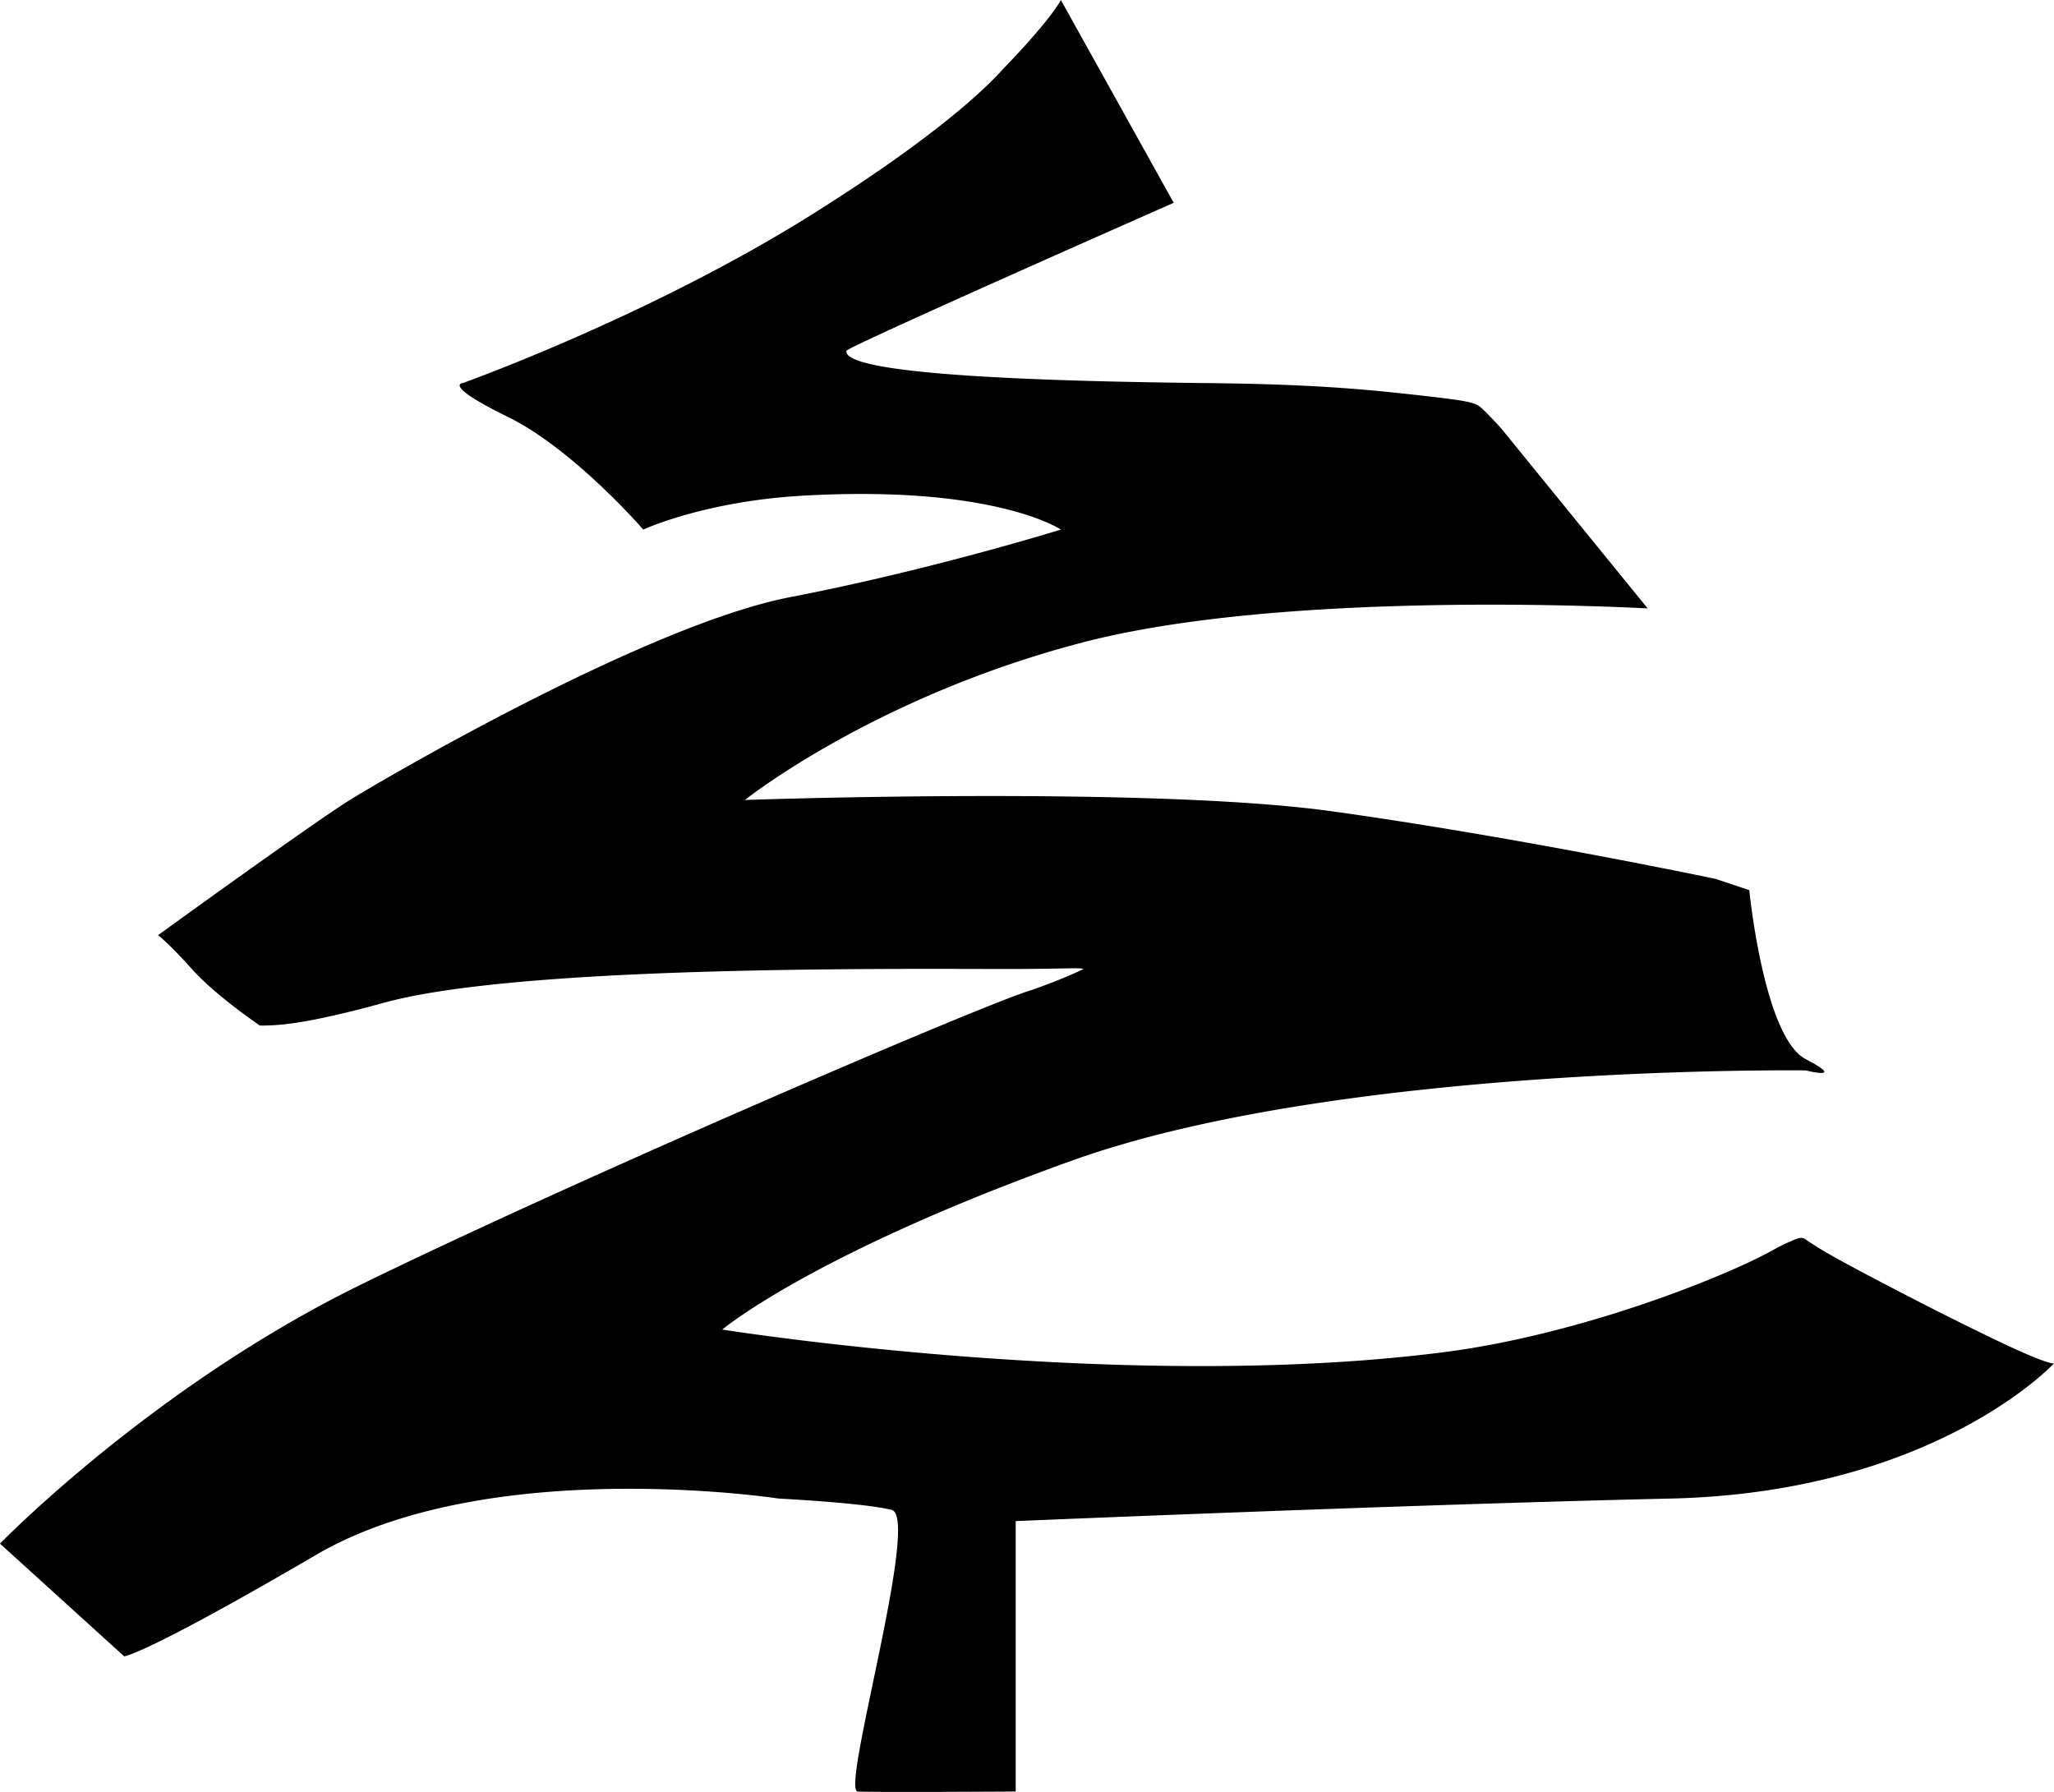
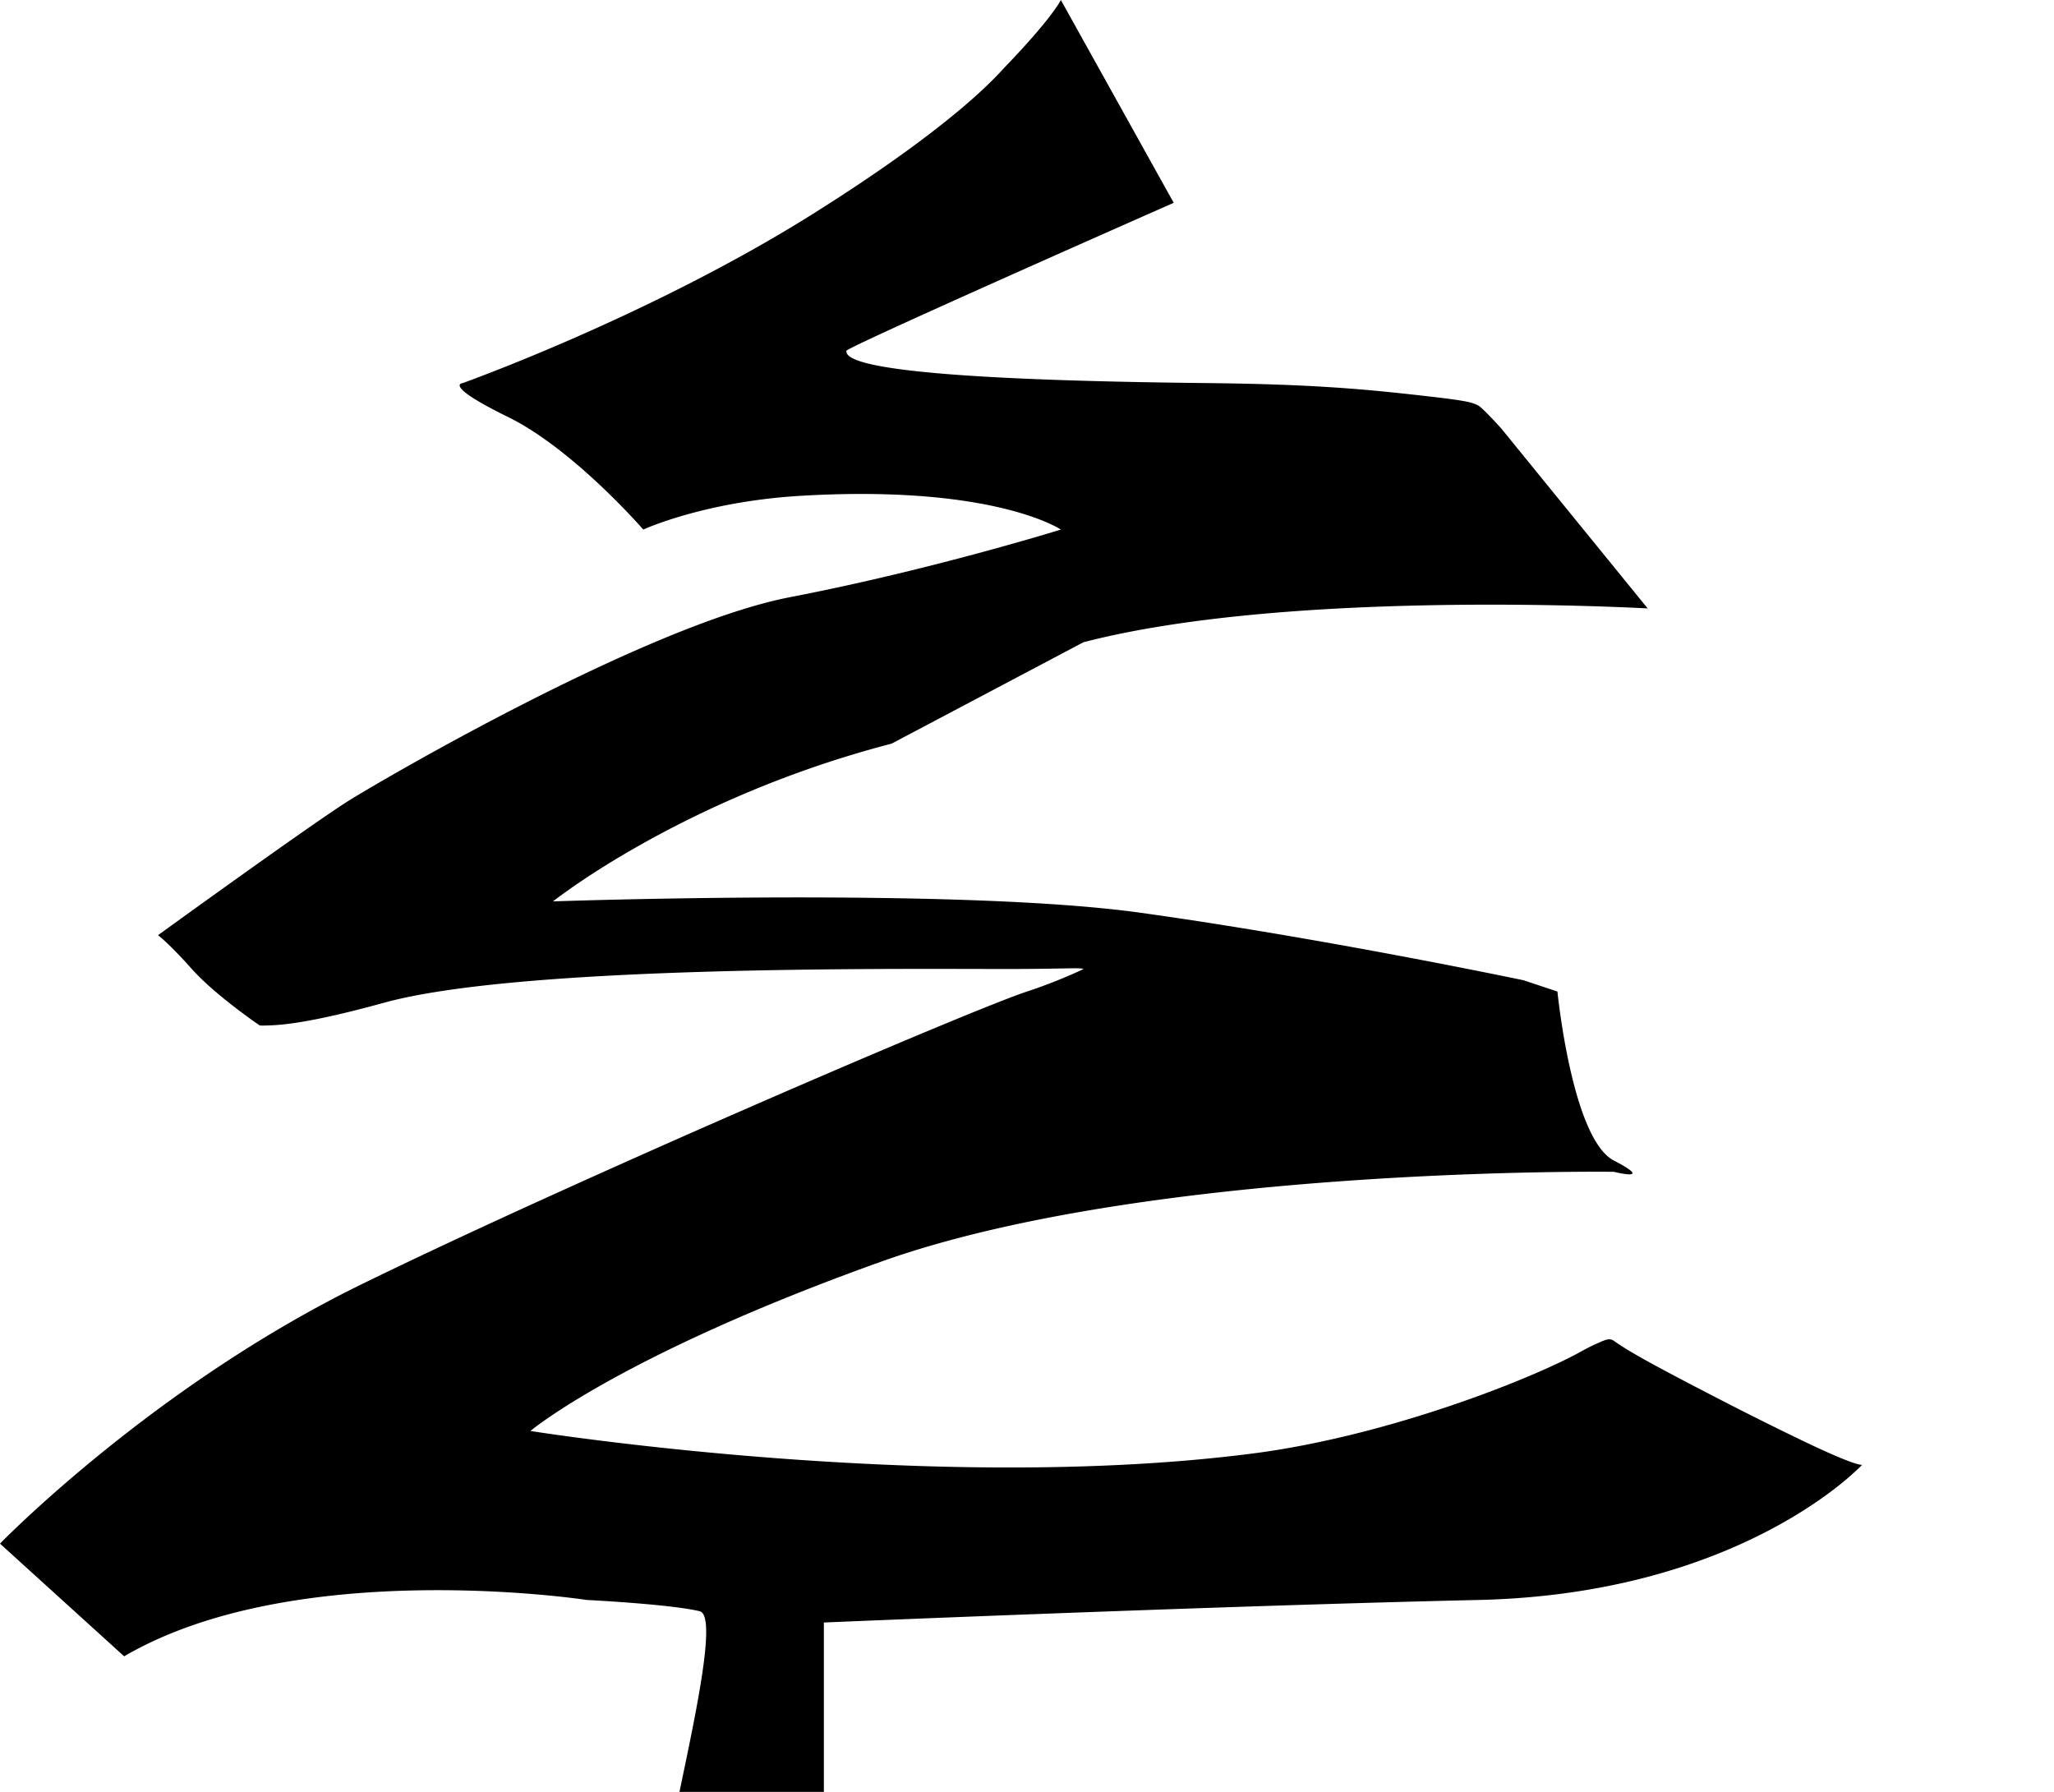
<svg xmlns="http://www.w3.org/2000/svg" width="188" height="164">
-   <path fill-rule="evenodd" d="M99.165 58.781c19.12-4.964 51.648-3.094 51.648-3.094l-13.428-16.5s-1.688-1.865-2.066-2.062c-.666-.348-1.177-.477-6.198-1.031-4.828-.534-9.654-.937-18.594-1.032-13.541-.143-33.44-.667-33.054-2.962.385-.496 29.956-13.538 29.956-13.538L97.099 0s-.736 1.587-5.165 6.187c-.643.668-4.369 5.127-17.56 13.407-14.92 9.365-32.022 15.468-32.022 15.468s-1.884.145 4.132 3.094c6.015 2.949 12.395 10.312 12.395 10.312s5.55-2.572 14.462-3.093c17.682-1.034 23.758 3.093 23.758 3.093s-11.828 3.687-24.791 6.188c-12.963 2.501-36.974 16.51-40.286 18.562-3.312 2.053-17.56 12.375-17.56 12.375s.92.655 3.098 3.094c2.159 2.417 6.198 5.156 6.198 5.156s-.049.045 1.033 0c1.204-.05 3.847-.273 10.33-2.062 12.312-3.399 45.808-3.105 56.813-3.094 5.221.005 7.015-.148 7.231 0 .017.012-2.379 1.148-5.165 2.062-5.3 1.741-41.797 17.438-60.945 26.813C13.907 126.937 0 141.28 0 141.28l11.363 10.313s1.759-.049 17.56-9.281c15.801-9.233 42.352-5.157 42.352-5.157s7.649.381 10.329 1.032c2.68.65-4.684 25.697-3.099 25.781 1.586.083 14.462 0 14.462 0v-24.75s35.727-1.515 59.912-2.063c24.185-.547 35.121-12.374 35.121-12.374s-.366.229-5.165-2.063a307.46 307.46 0 0 1-8.264-4.125c-6.454-3.331-8.066-4.292-9.296-5.156-.439-.309-.855-.051-1.672.303-.396.173-.858.414-1.427.728-4.43 2.446-17.566 7.683-29.956 9.281-29.444 3.798-66.11-2.062-66.11-2.062s8.198-6.929 32.022-15.469c24.606-8.82 67.143-8.25 67.143-8.25s3.836.963 0-1.031c-3.836-1.995-5.165-15.469-5.165-15.469l-3.099-1.031s-18.296-3.851-35.121-6.187c-16.824-2.336-53.714-1.032-53.714-1.032s11.868-9.473 30.989-14.437Z" />
+   <path fill-rule="evenodd" d="M99.165 58.781c19.12-4.964 51.648-3.094 51.648-3.094l-13.428-16.5s-1.688-1.865-2.066-2.062c-.666-.348-1.177-.477-6.198-1.031-4.828-.534-9.654-.937-18.594-1.032-13.541-.143-33.44-.667-33.054-2.962.385-.496 29.956-13.538 29.956-13.538L97.099 0s-.736 1.587-5.165 6.187c-.643.668-4.369 5.127-17.56 13.407-14.92 9.365-32.022 15.468-32.022 15.468s-1.884.145 4.132 3.094c6.015 2.949 12.395 10.312 12.395 10.312s5.55-2.572 14.462-3.093c17.682-1.034 23.758 3.093 23.758 3.093s-11.828 3.687-24.791 6.188c-12.963 2.501-36.974 16.51-40.286 18.562-3.312 2.053-17.56 12.375-17.56 12.375s.92.655 3.098 3.094c2.159 2.417 6.198 5.156 6.198 5.156s-.049.045 1.033 0c1.204-.05 3.847-.273 10.33-2.062 12.312-3.399 45.808-3.105 56.813-3.094 5.221.005 7.015-.148 7.231 0 .017.012-2.379 1.148-5.165 2.062-5.3 1.741-41.797 17.438-60.945 26.813C13.907 126.937 0 141.28 0 141.28l11.363 10.313c15.801-9.233 42.352-5.157 42.352-5.157s7.649.381 10.329 1.032c2.68.65-4.684 25.697-3.099 25.781 1.586.083 14.462 0 14.462 0v-24.75s35.727-1.515 59.912-2.063c24.185-.547 35.121-12.374 35.121-12.374s-.366.229-5.165-2.063a307.46 307.46 0 0 1-8.264-4.125c-6.454-3.331-8.066-4.292-9.296-5.156-.439-.309-.855-.051-1.672.303-.396.173-.858.414-1.427.728-4.43 2.446-17.566 7.683-29.956 9.281-29.444 3.798-66.11-2.062-66.11-2.062s8.198-6.929 32.022-15.469c24.606-8.82 67.143-8.25 67.143-8.25s3.836.963 0-1.031c-3.836-1.995-5.165-15.469-5.165-15.469l-3.099-1.031s-18.296-3.851-35.121-6.187c-16.824-2.336-53.714-1.032-53.714-1.032s11.868-9.473 30.989-14.437Z" />
</svg>